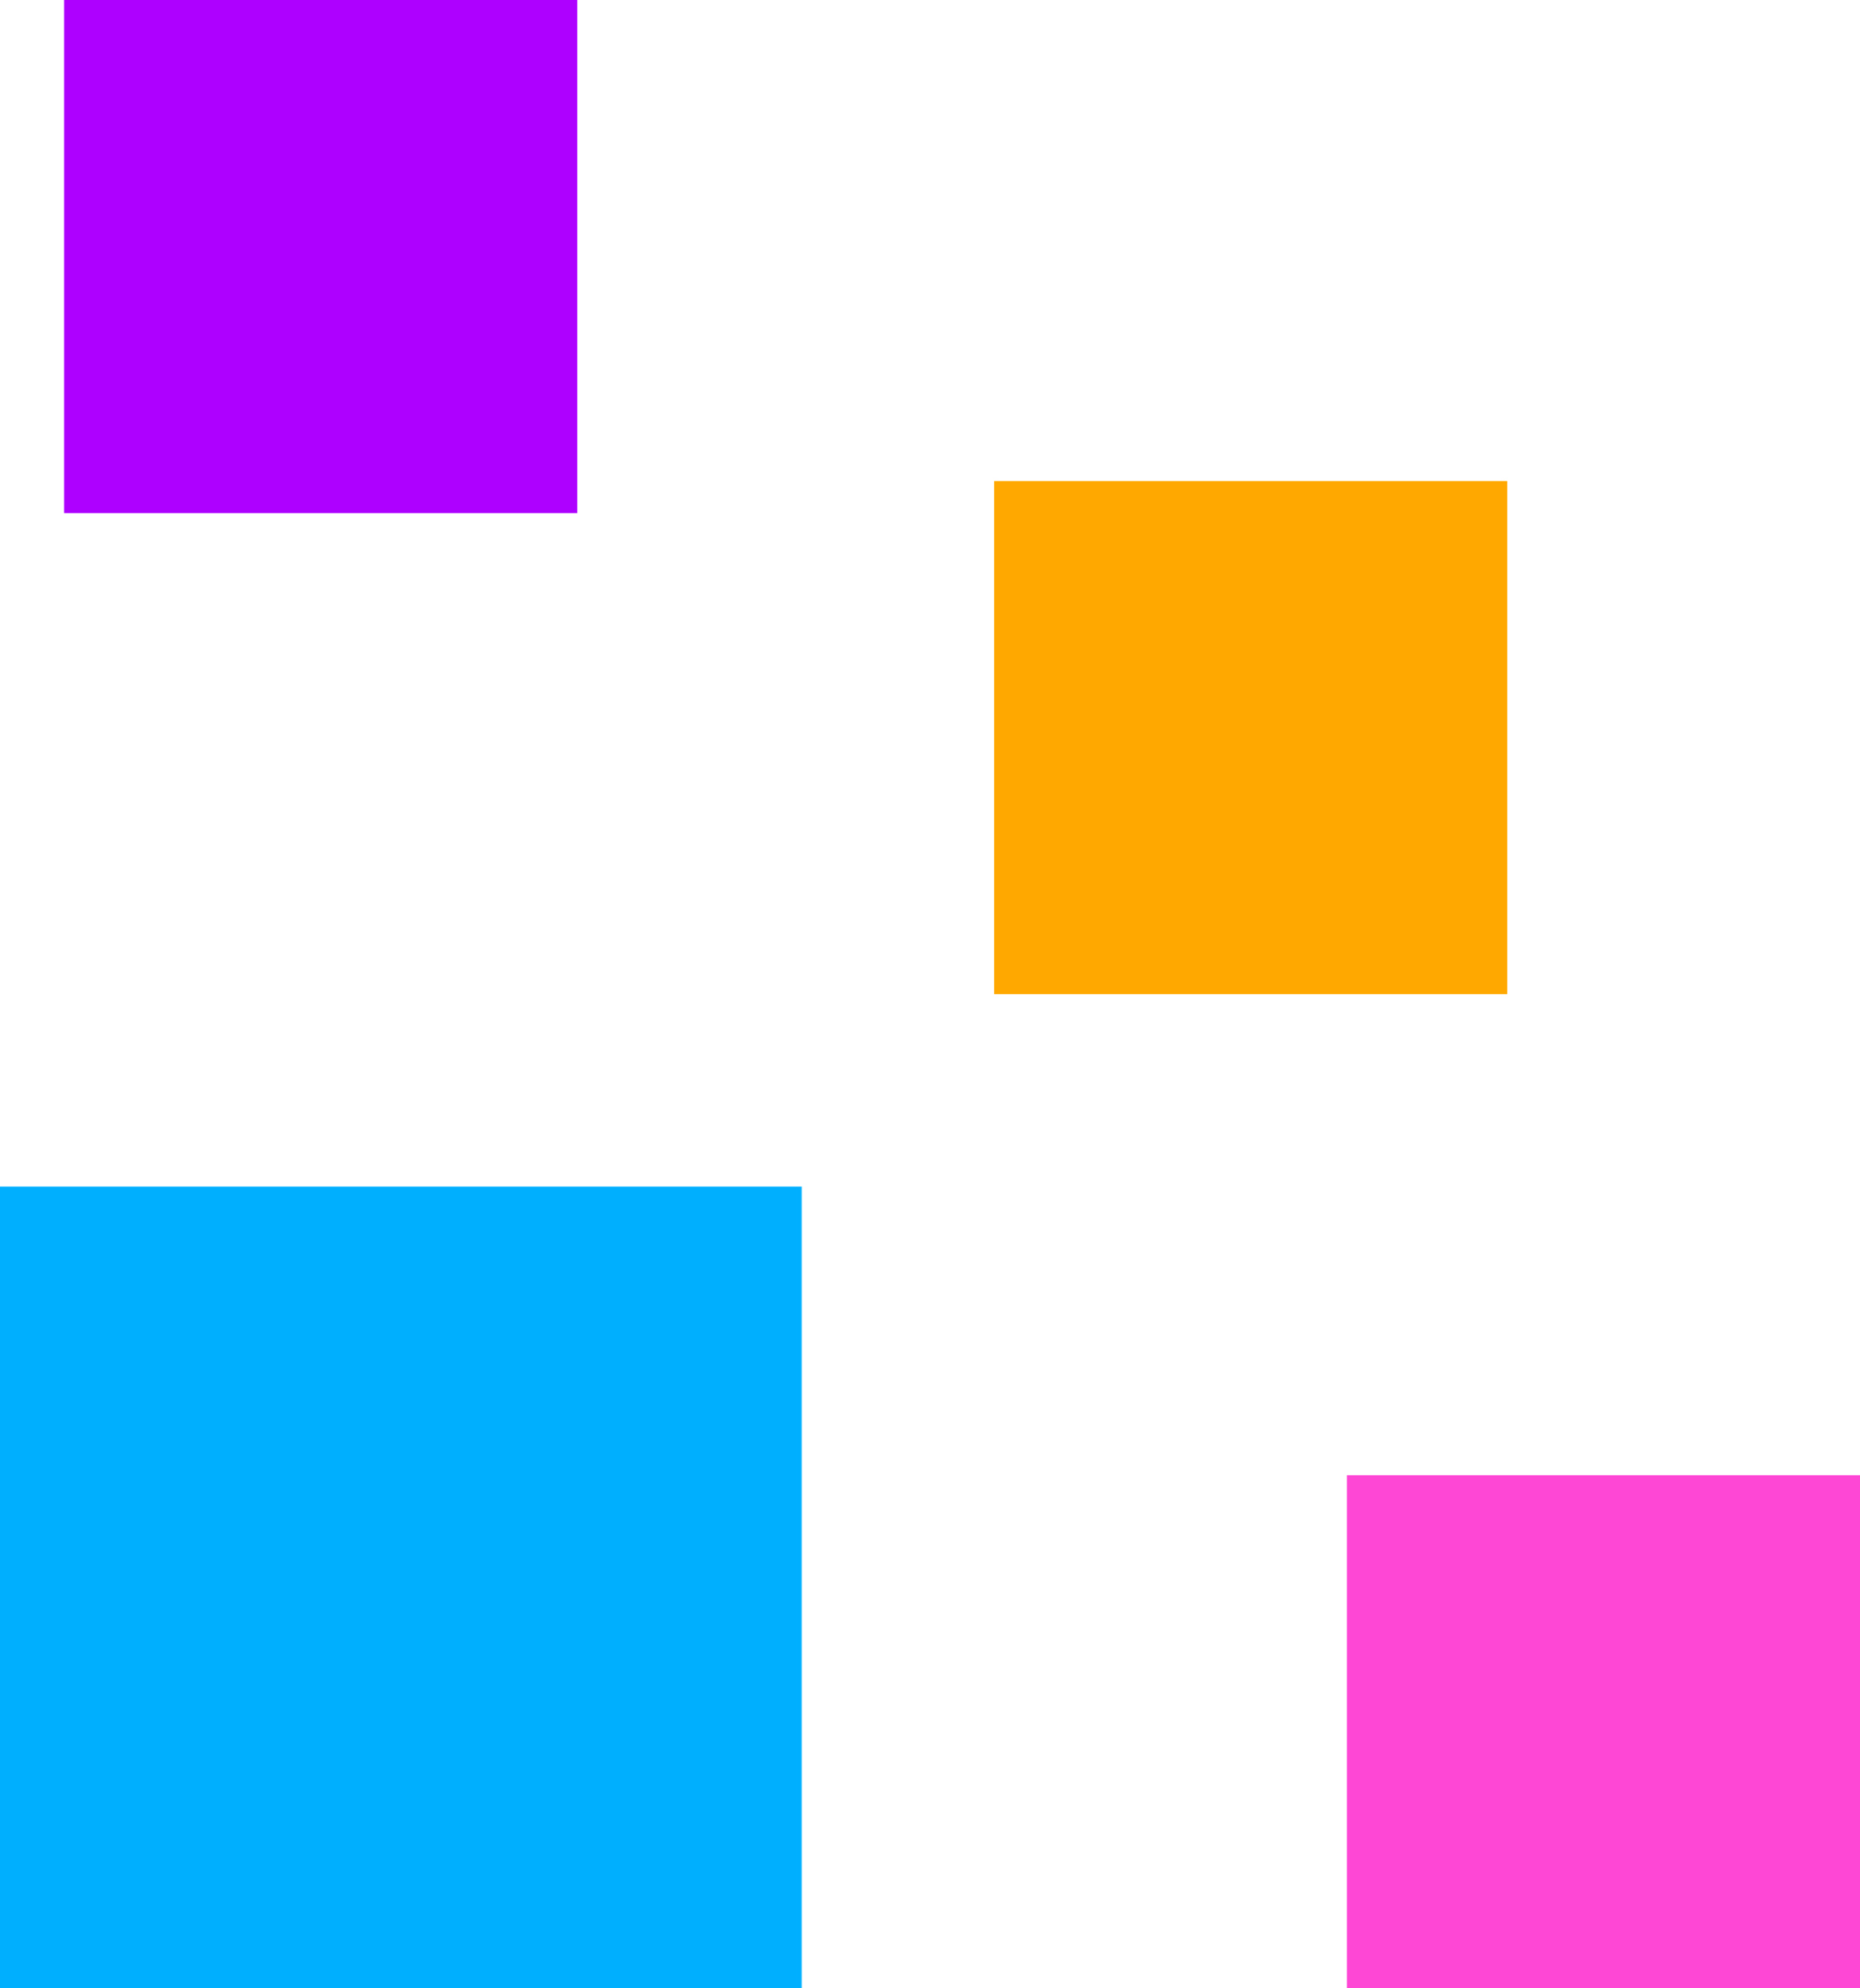
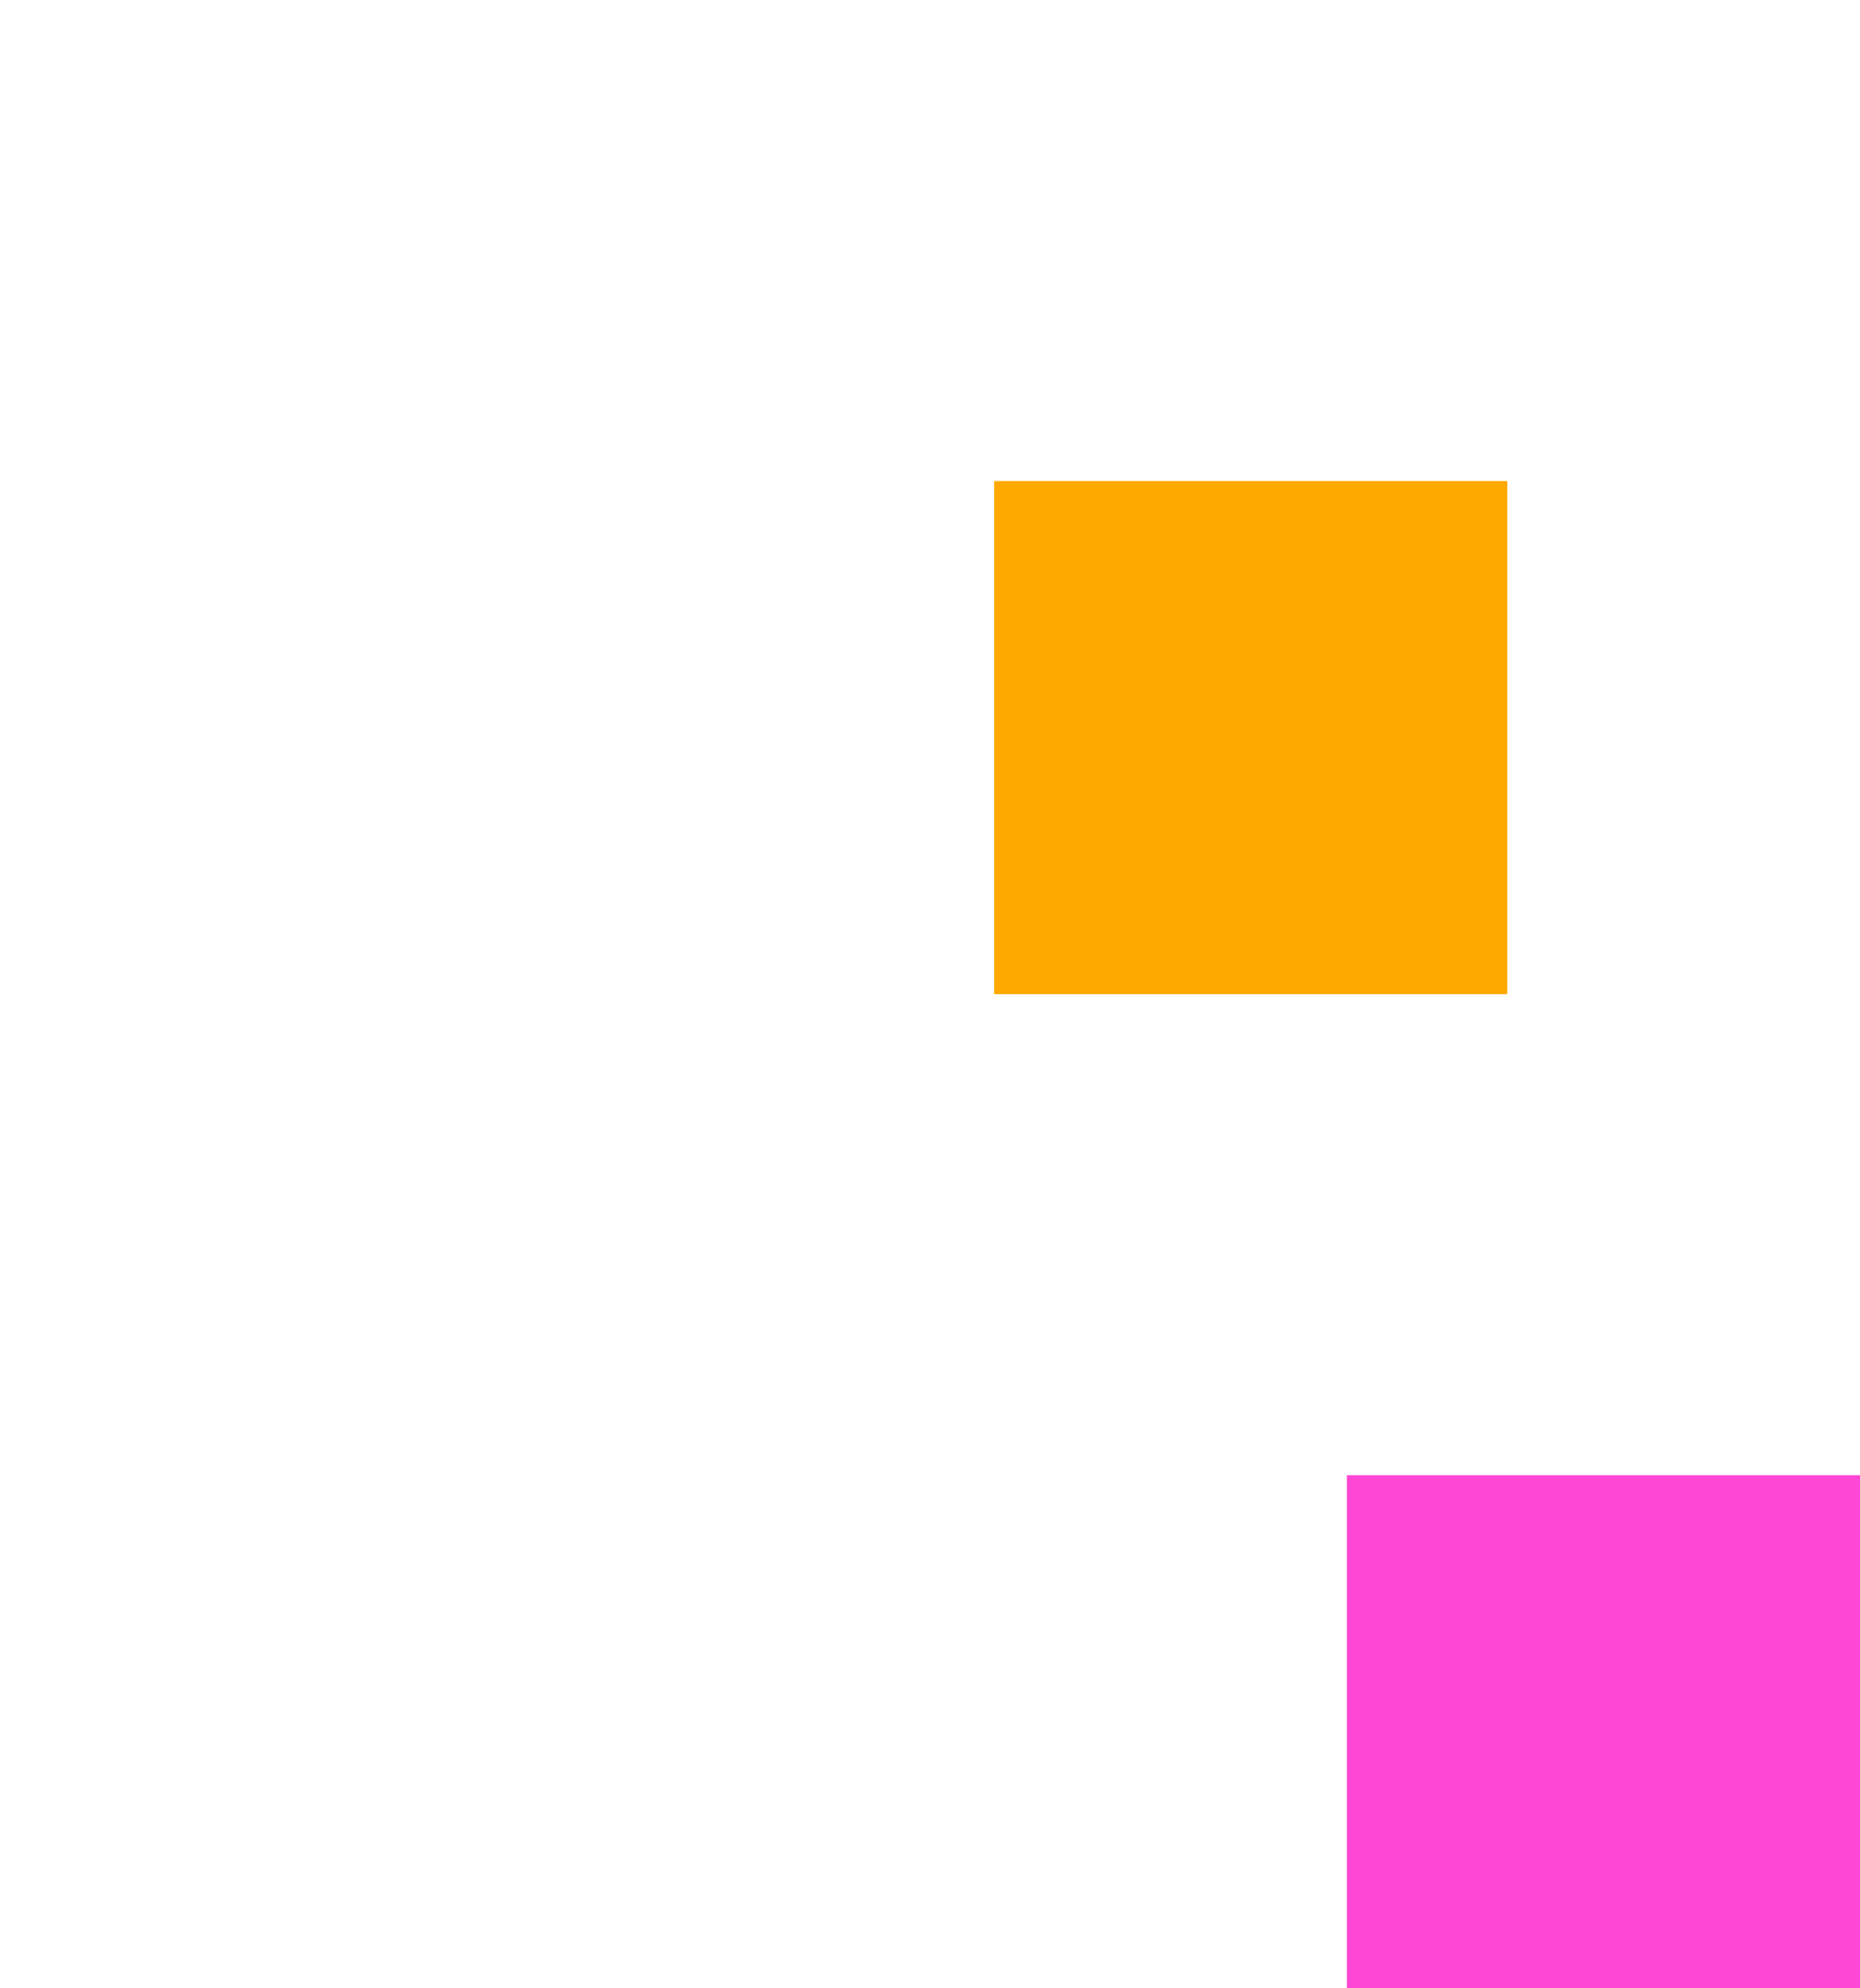
<svg xmlns="http://www.w3.org/2000/svg" width="58" height="62" viewBox="0 0 58 62" fill="none">
-   <rect y="37" width="25" height="25" fill="#00B0FF" />
  <rect x="31" y="15" width="16" height="16" fill="#FFA800" />
  <rect x="42" y="46" width="16" height="16" fill="#FF47D6" />
-   <rect x="2" width="16" height="16" fill="#AD00FF" />
</svg>